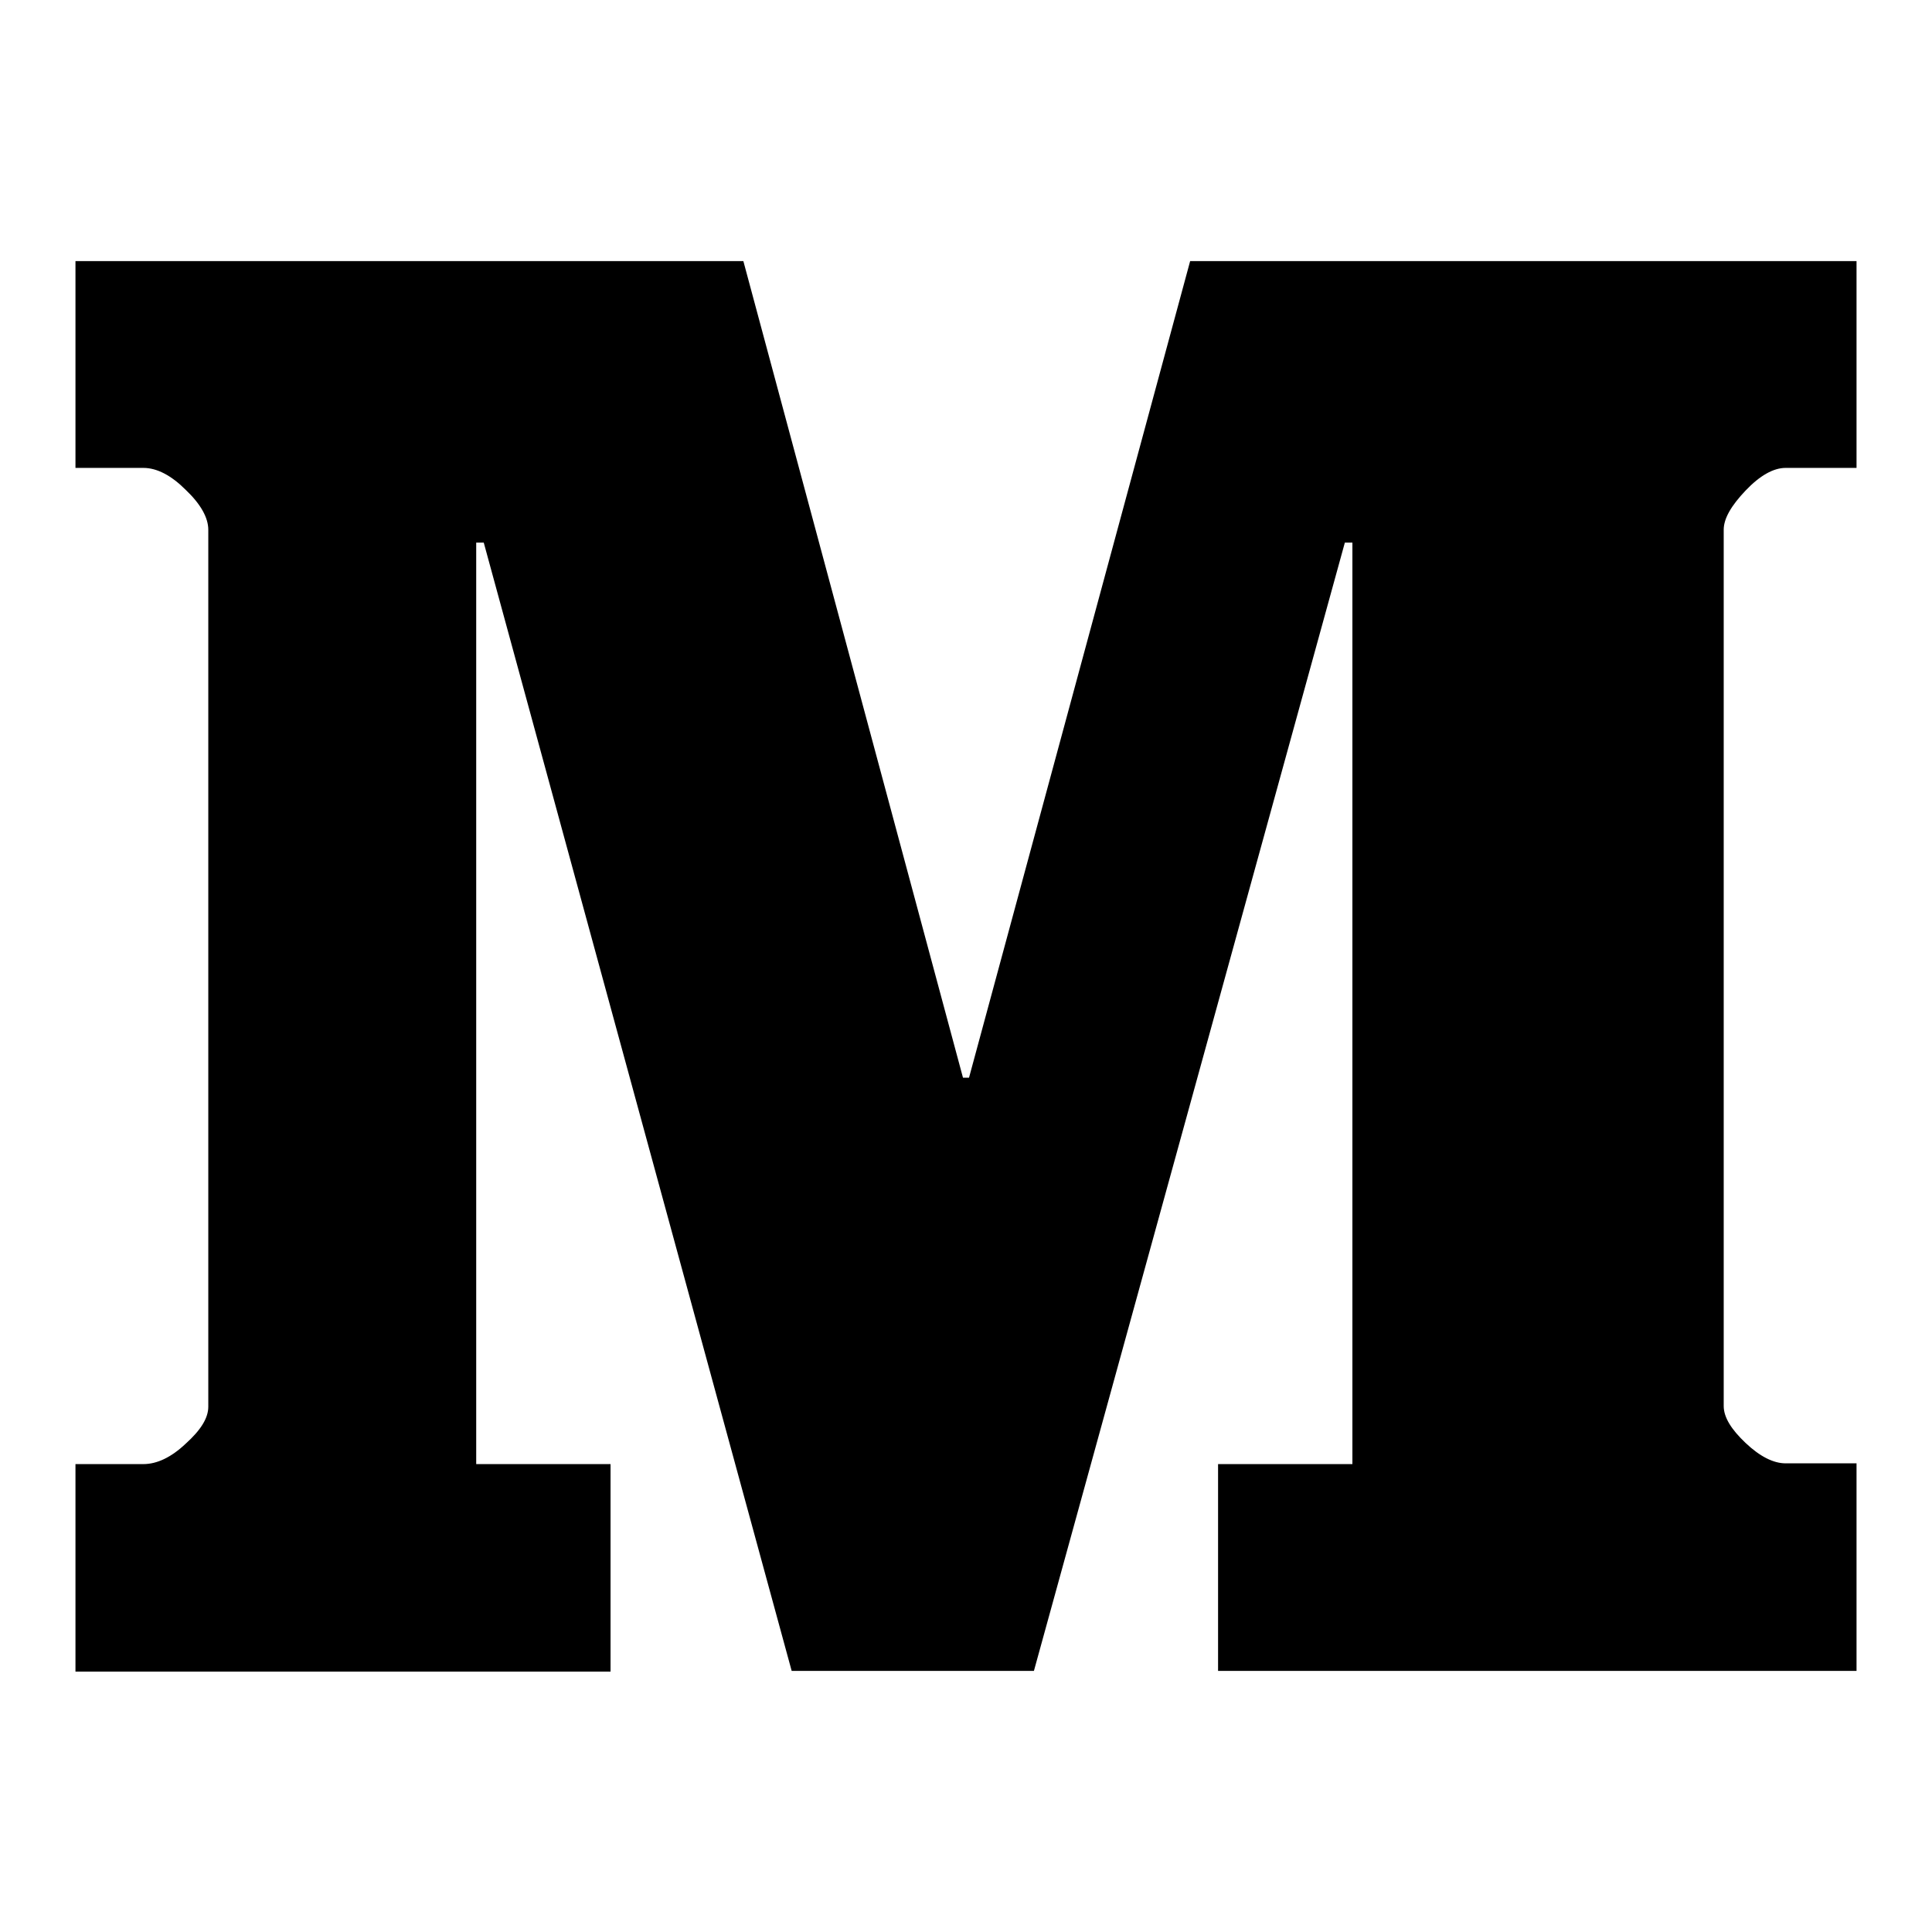
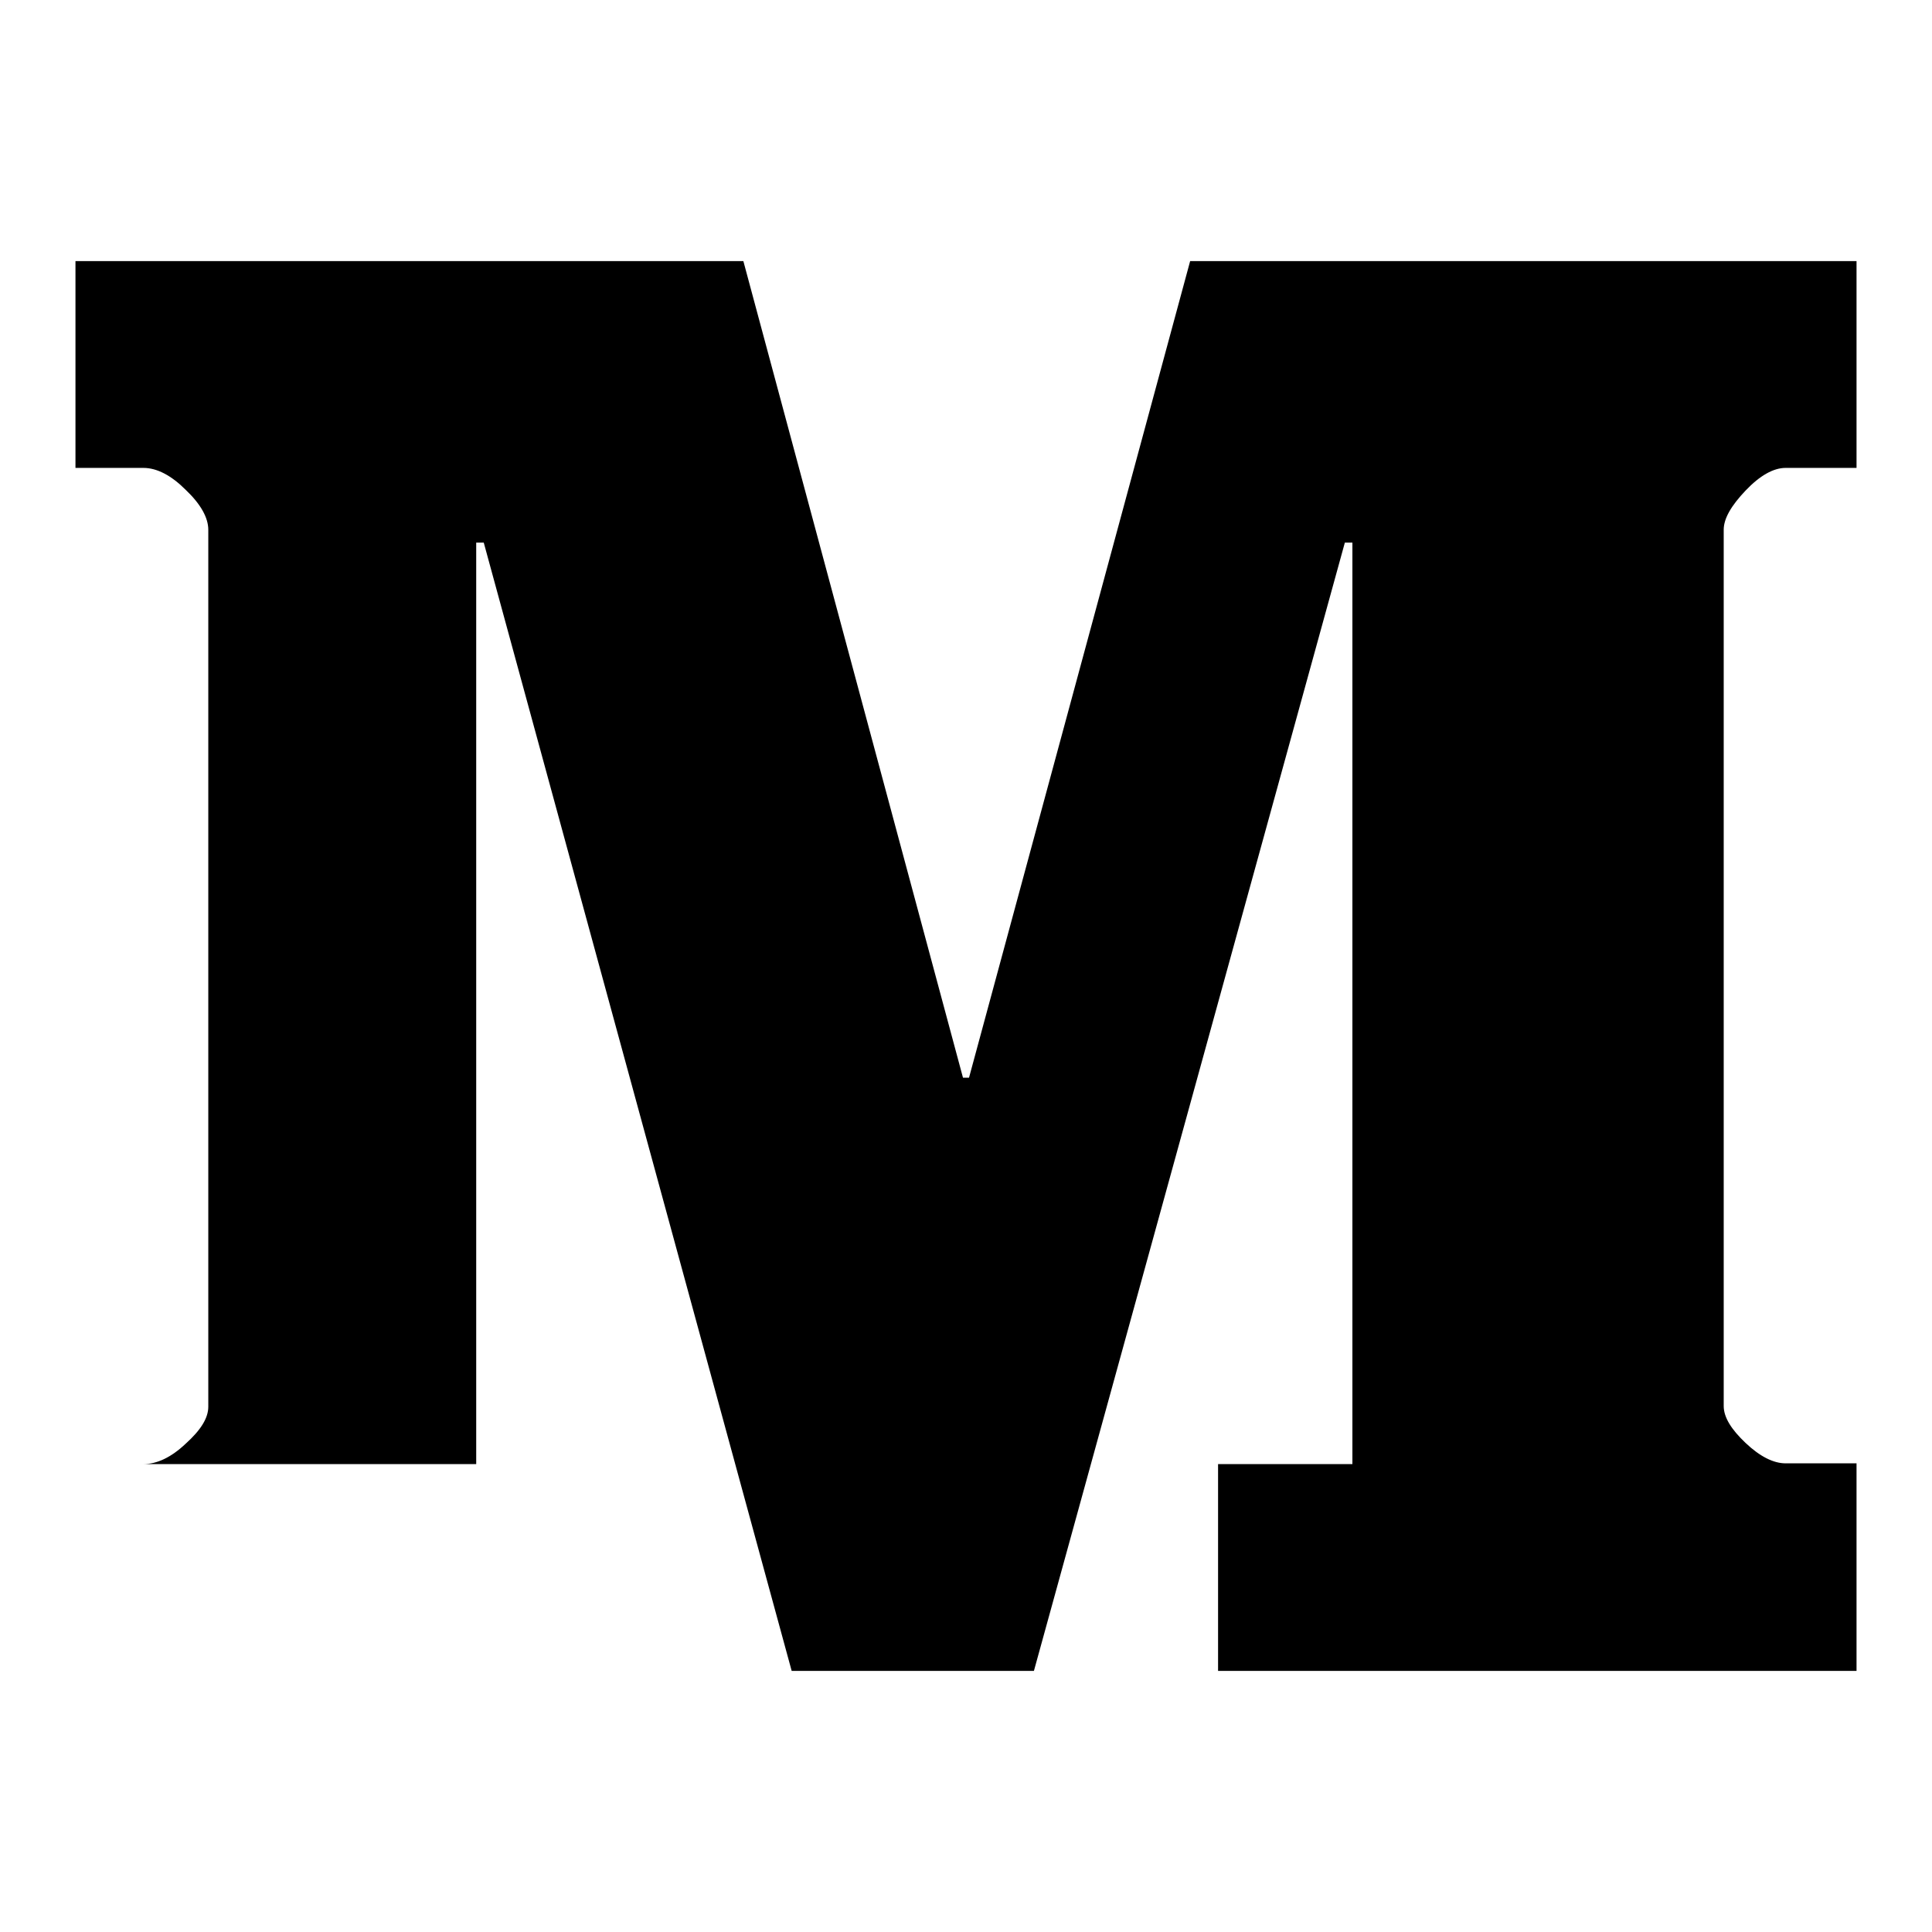
<svg xmlns="http://www.w3.org/2000/svg" version="1.1" x="0px" y="0px" viewBox="0 0 256 256" enable-background="new 0 0 256 256" xml:space="preserve">
  <g>
    <g>
      <g>
-         <path fill="#000000" d="M246,34.6V62h-9.4c-1.6,0-3.4,1-5.3,3s-2.9,3.7-2.9,5.2v116.1c0,1.5,1,3.1,2.9,4.9c1.9,1.8,3.7,2.7,5.3,2.7h9.4v27.5h-84.6V194h17.8V71.9h-1L137,221.4h-32.1L64.1,71.9h-1V194h17.8v27.5H10V194h9c1.8,0,3.7-0.9,5.6-2.7c2-1.8,3-3.4,3-4.9V70.2c0-1.6-1-3.4-3-5.3C22.7,63,20.8,62,19,62h-9V34.6h88.5l29.1,108.2h0.8l29.3-108.2H246z" />
+         <path fill="#000000" d="M246,34.6V62h-9.4c-1.6,0-3.4,1-5.3,3s-2.9,3.7-2.9,5.2v116.1c0,1.5,1,3.1,2.9,4.9c1.9,1.8,3.7,2.7,5.3,2.7h9.4v27.5h-84.6V194h17.8V71.9h-1L137,221.4h-32.1L64.1,71.9h-1V194h17.8H10V194h9c1.8,0,3.7-0.9,5.6-2.7c2-1.8,3-3.4,3-4.9V70.2c0-1.6-1-3.4-3-5.3C22.7,63,20.8,62,19,62h-9V34.6h88.5l29.1,108.2h0.8l29.3-108.2H246z" />
      </g>
    </g>
  </g>
</svg>